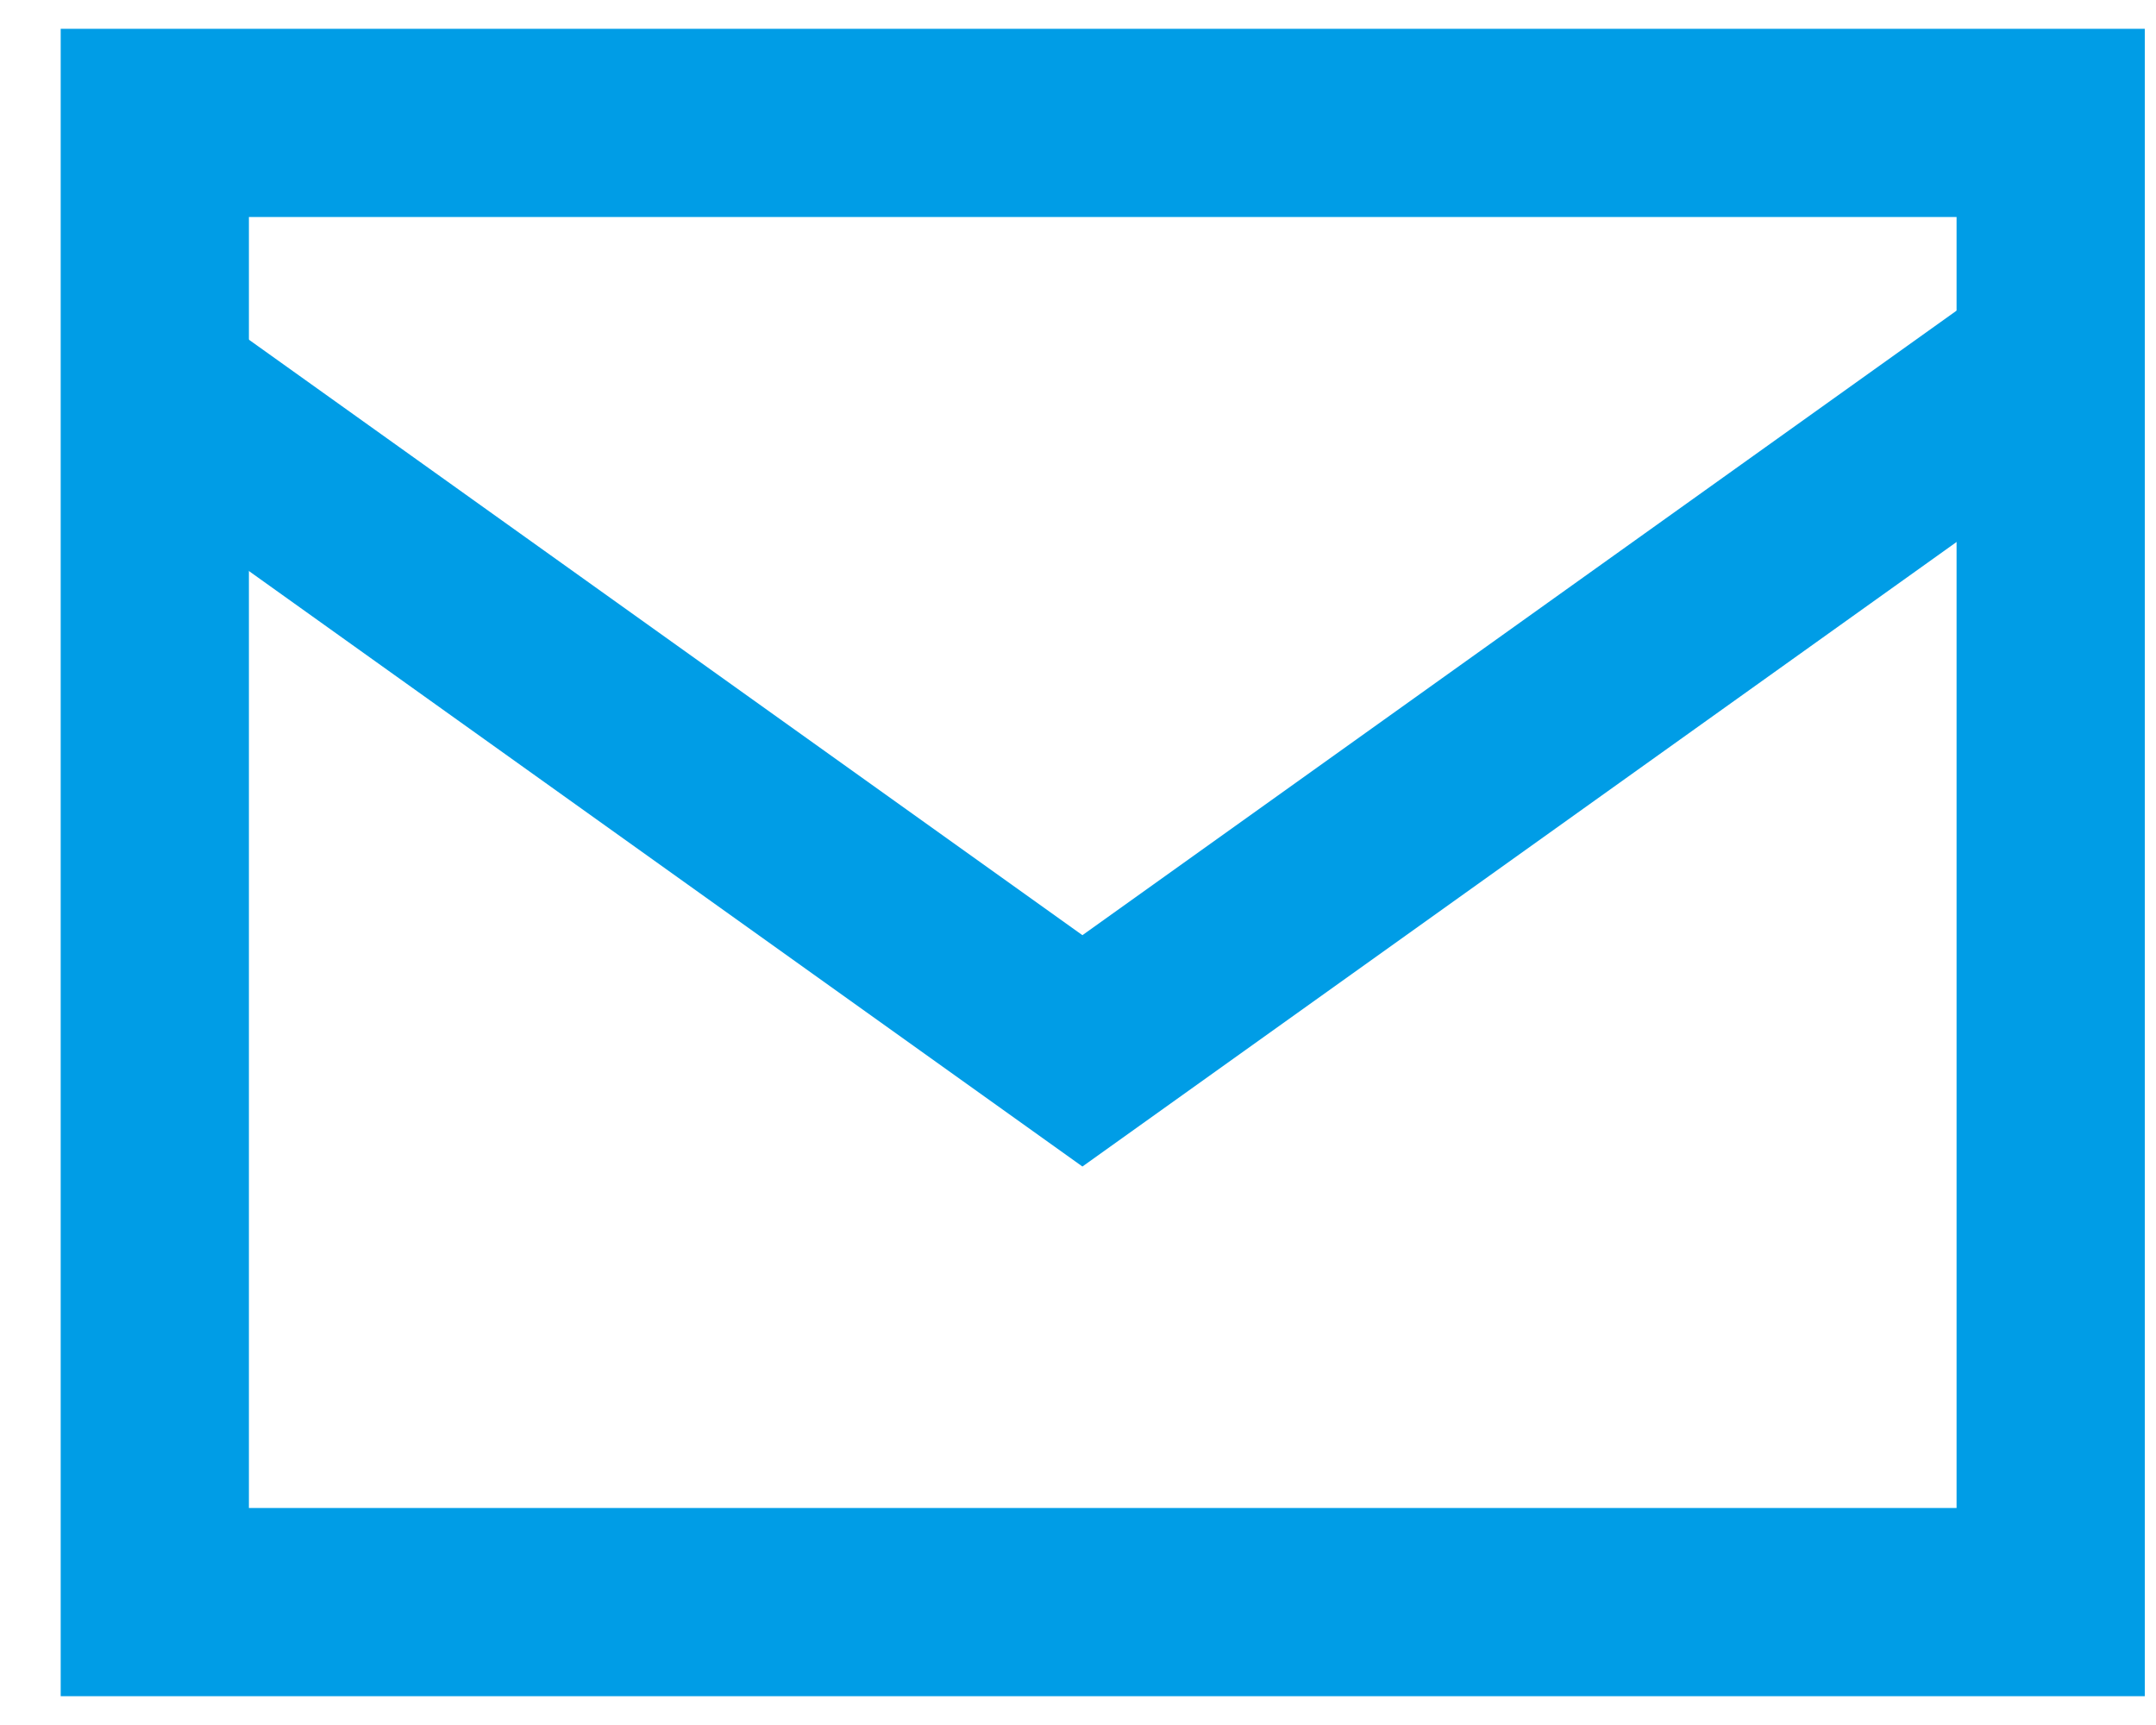
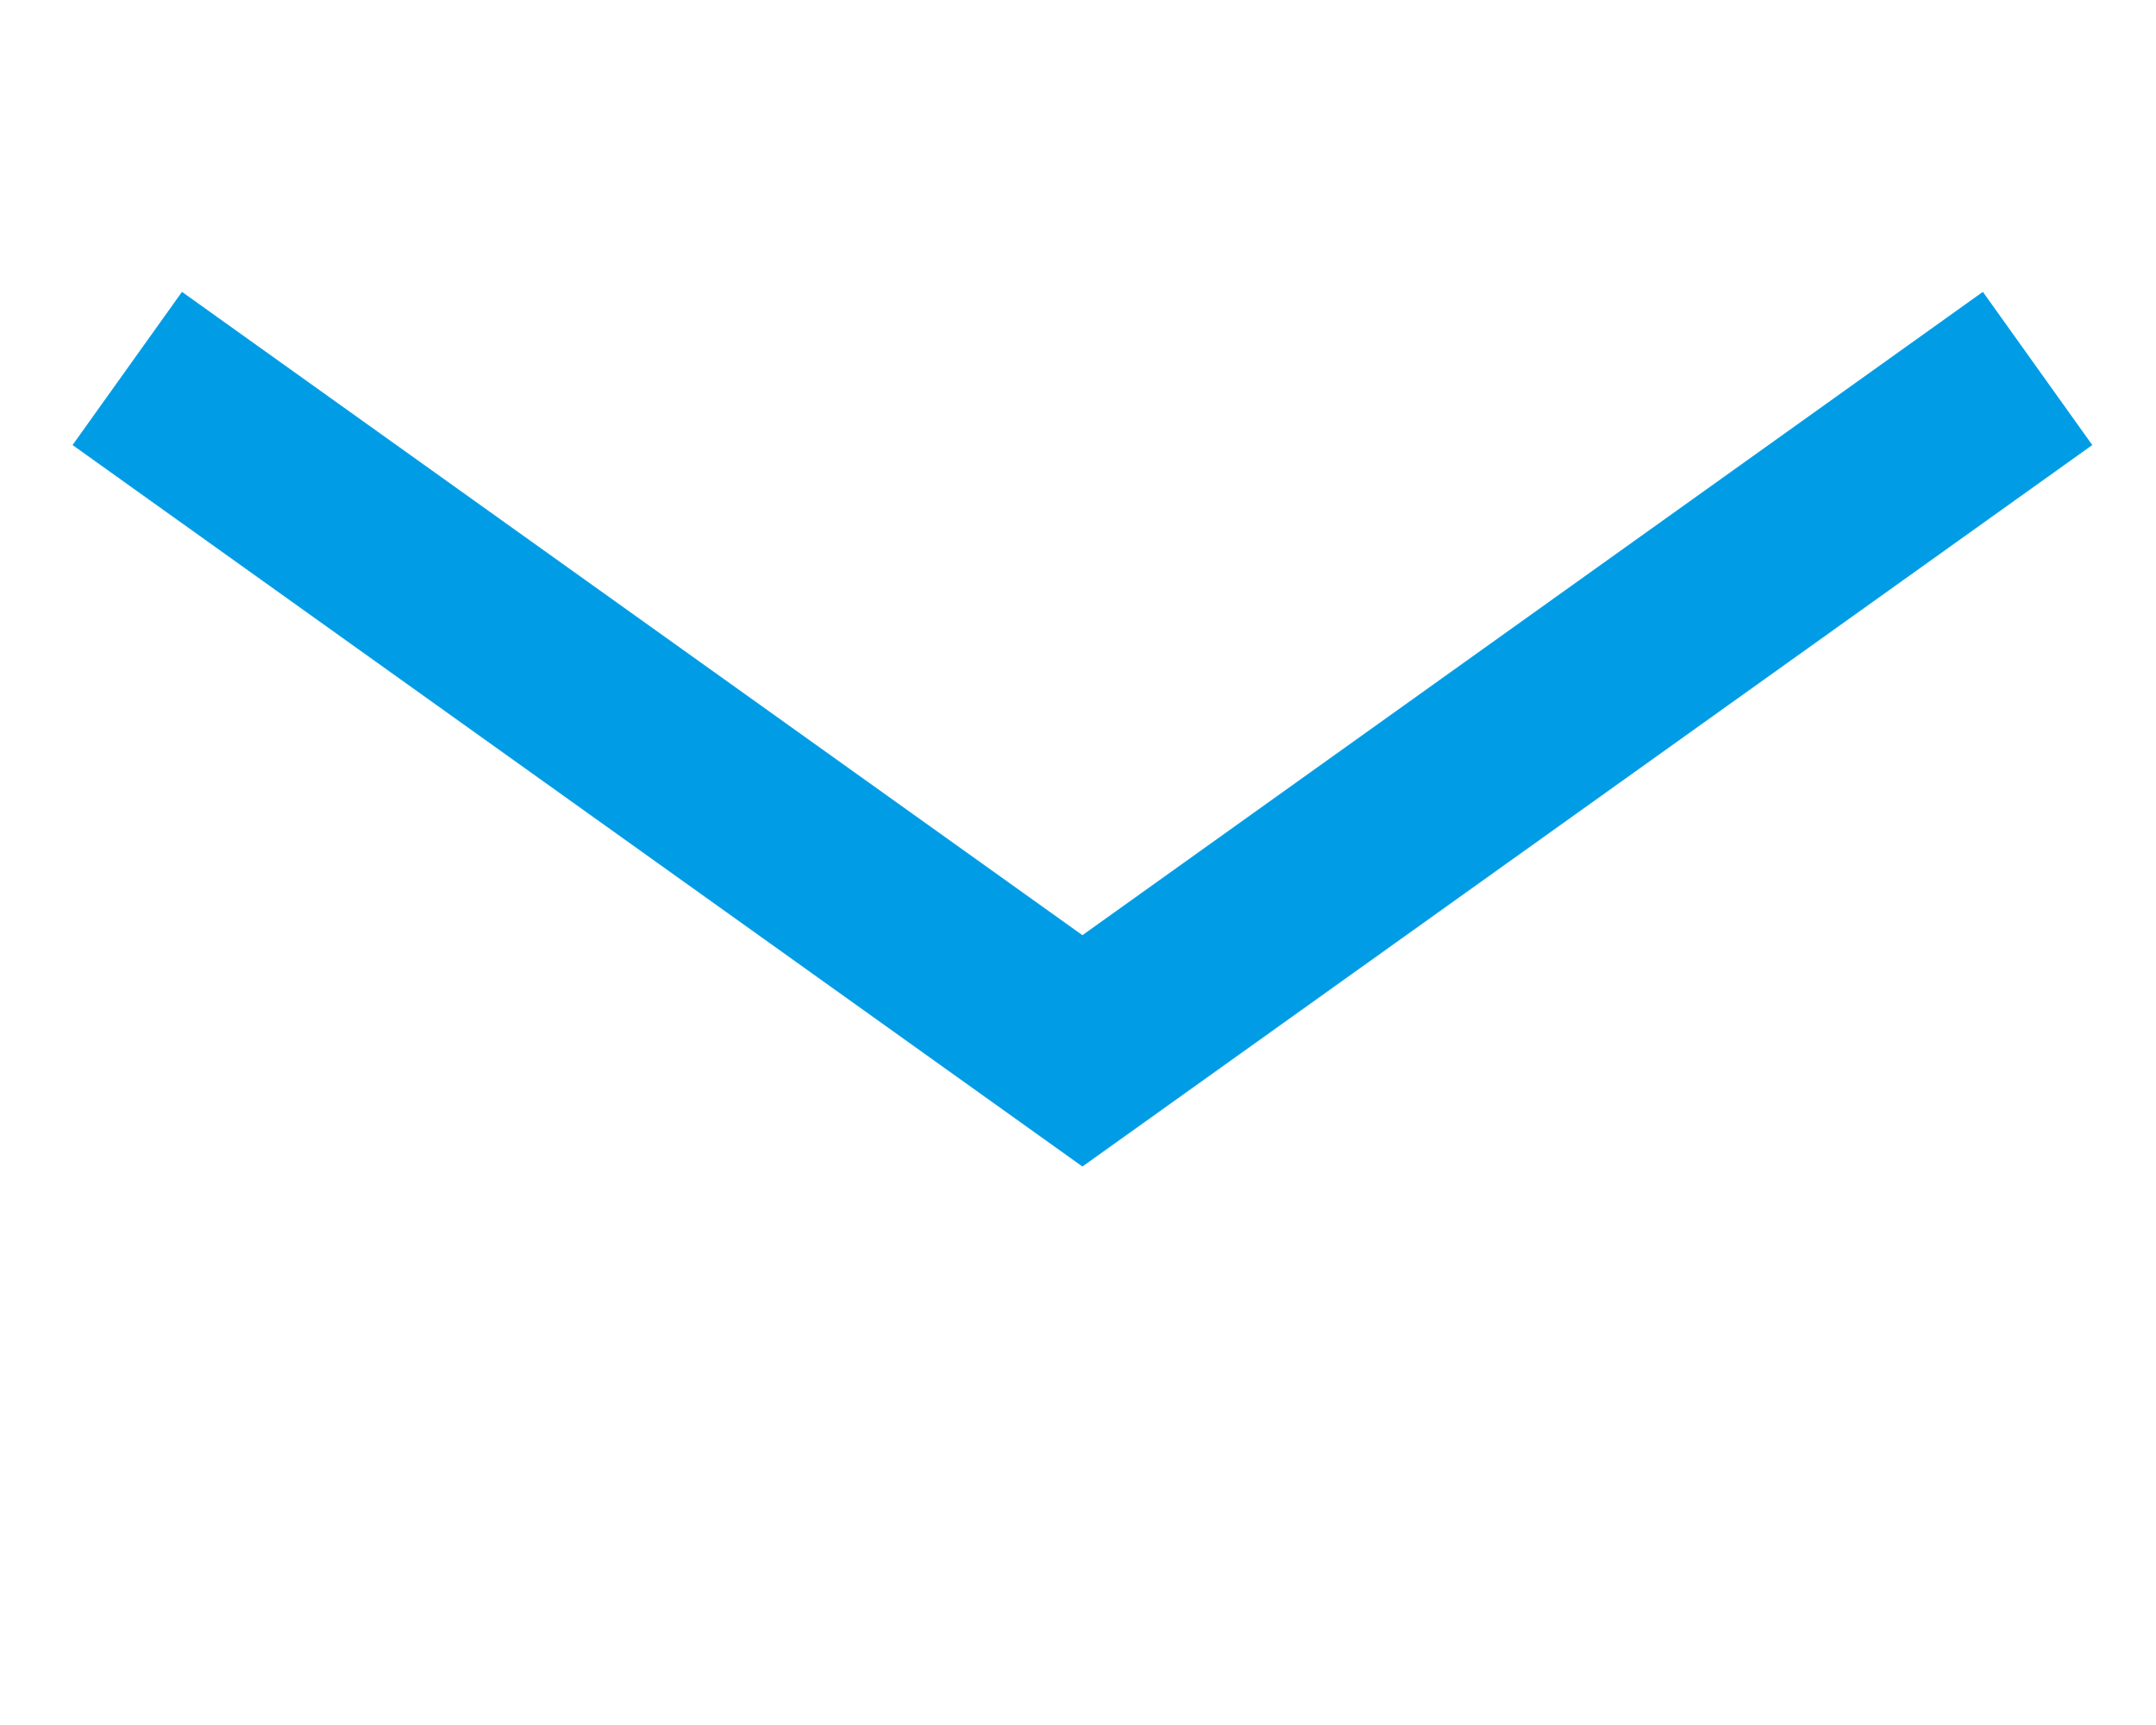
<svg xmlns="http://www.w3.org/2000/svg" width="20" height="16" viewBox="0 0 20 16" fill="none">
-   <path d="M1.436 1.14H19.023V14.86H1.436V1.14Z" stroke="#009DE6" stroke-width="1.746" stroke-linecap="round" />
  <path d="M18.191 3.925L10.041 9.747L1.891 3.925" stroke="#009DE6" stroke-width="1.746" stroke-linecap="square" />
</svg>